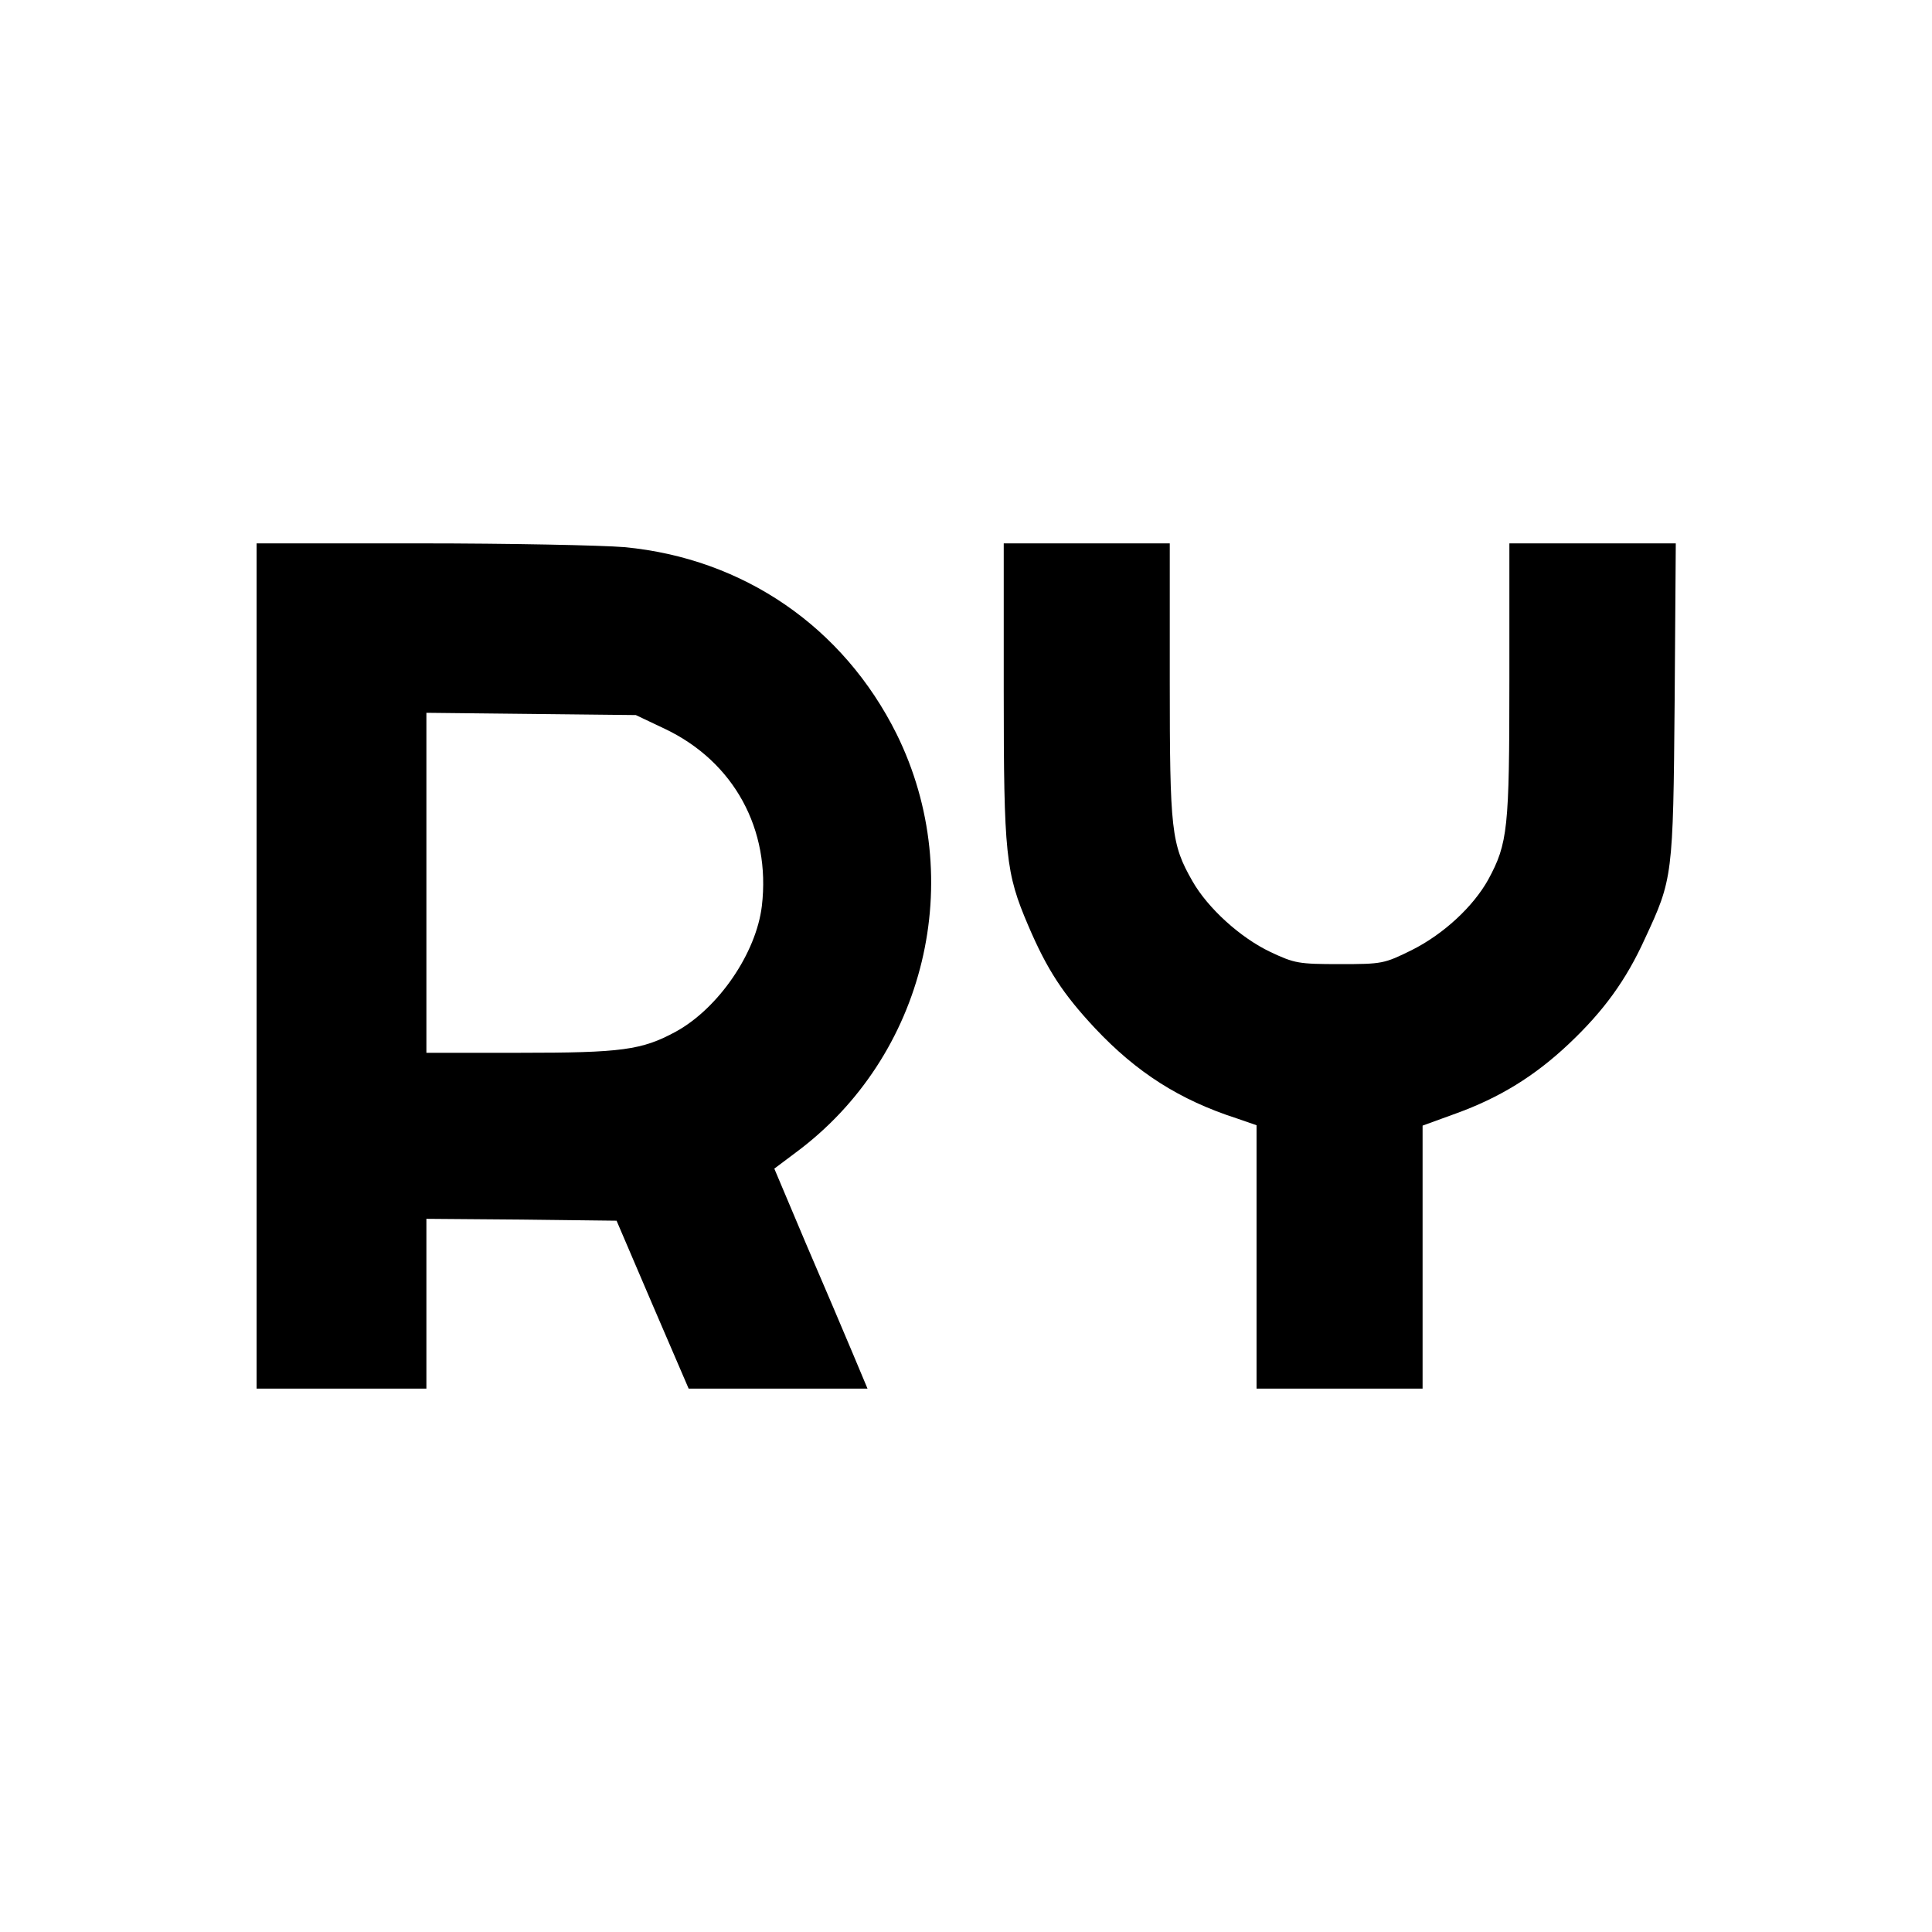
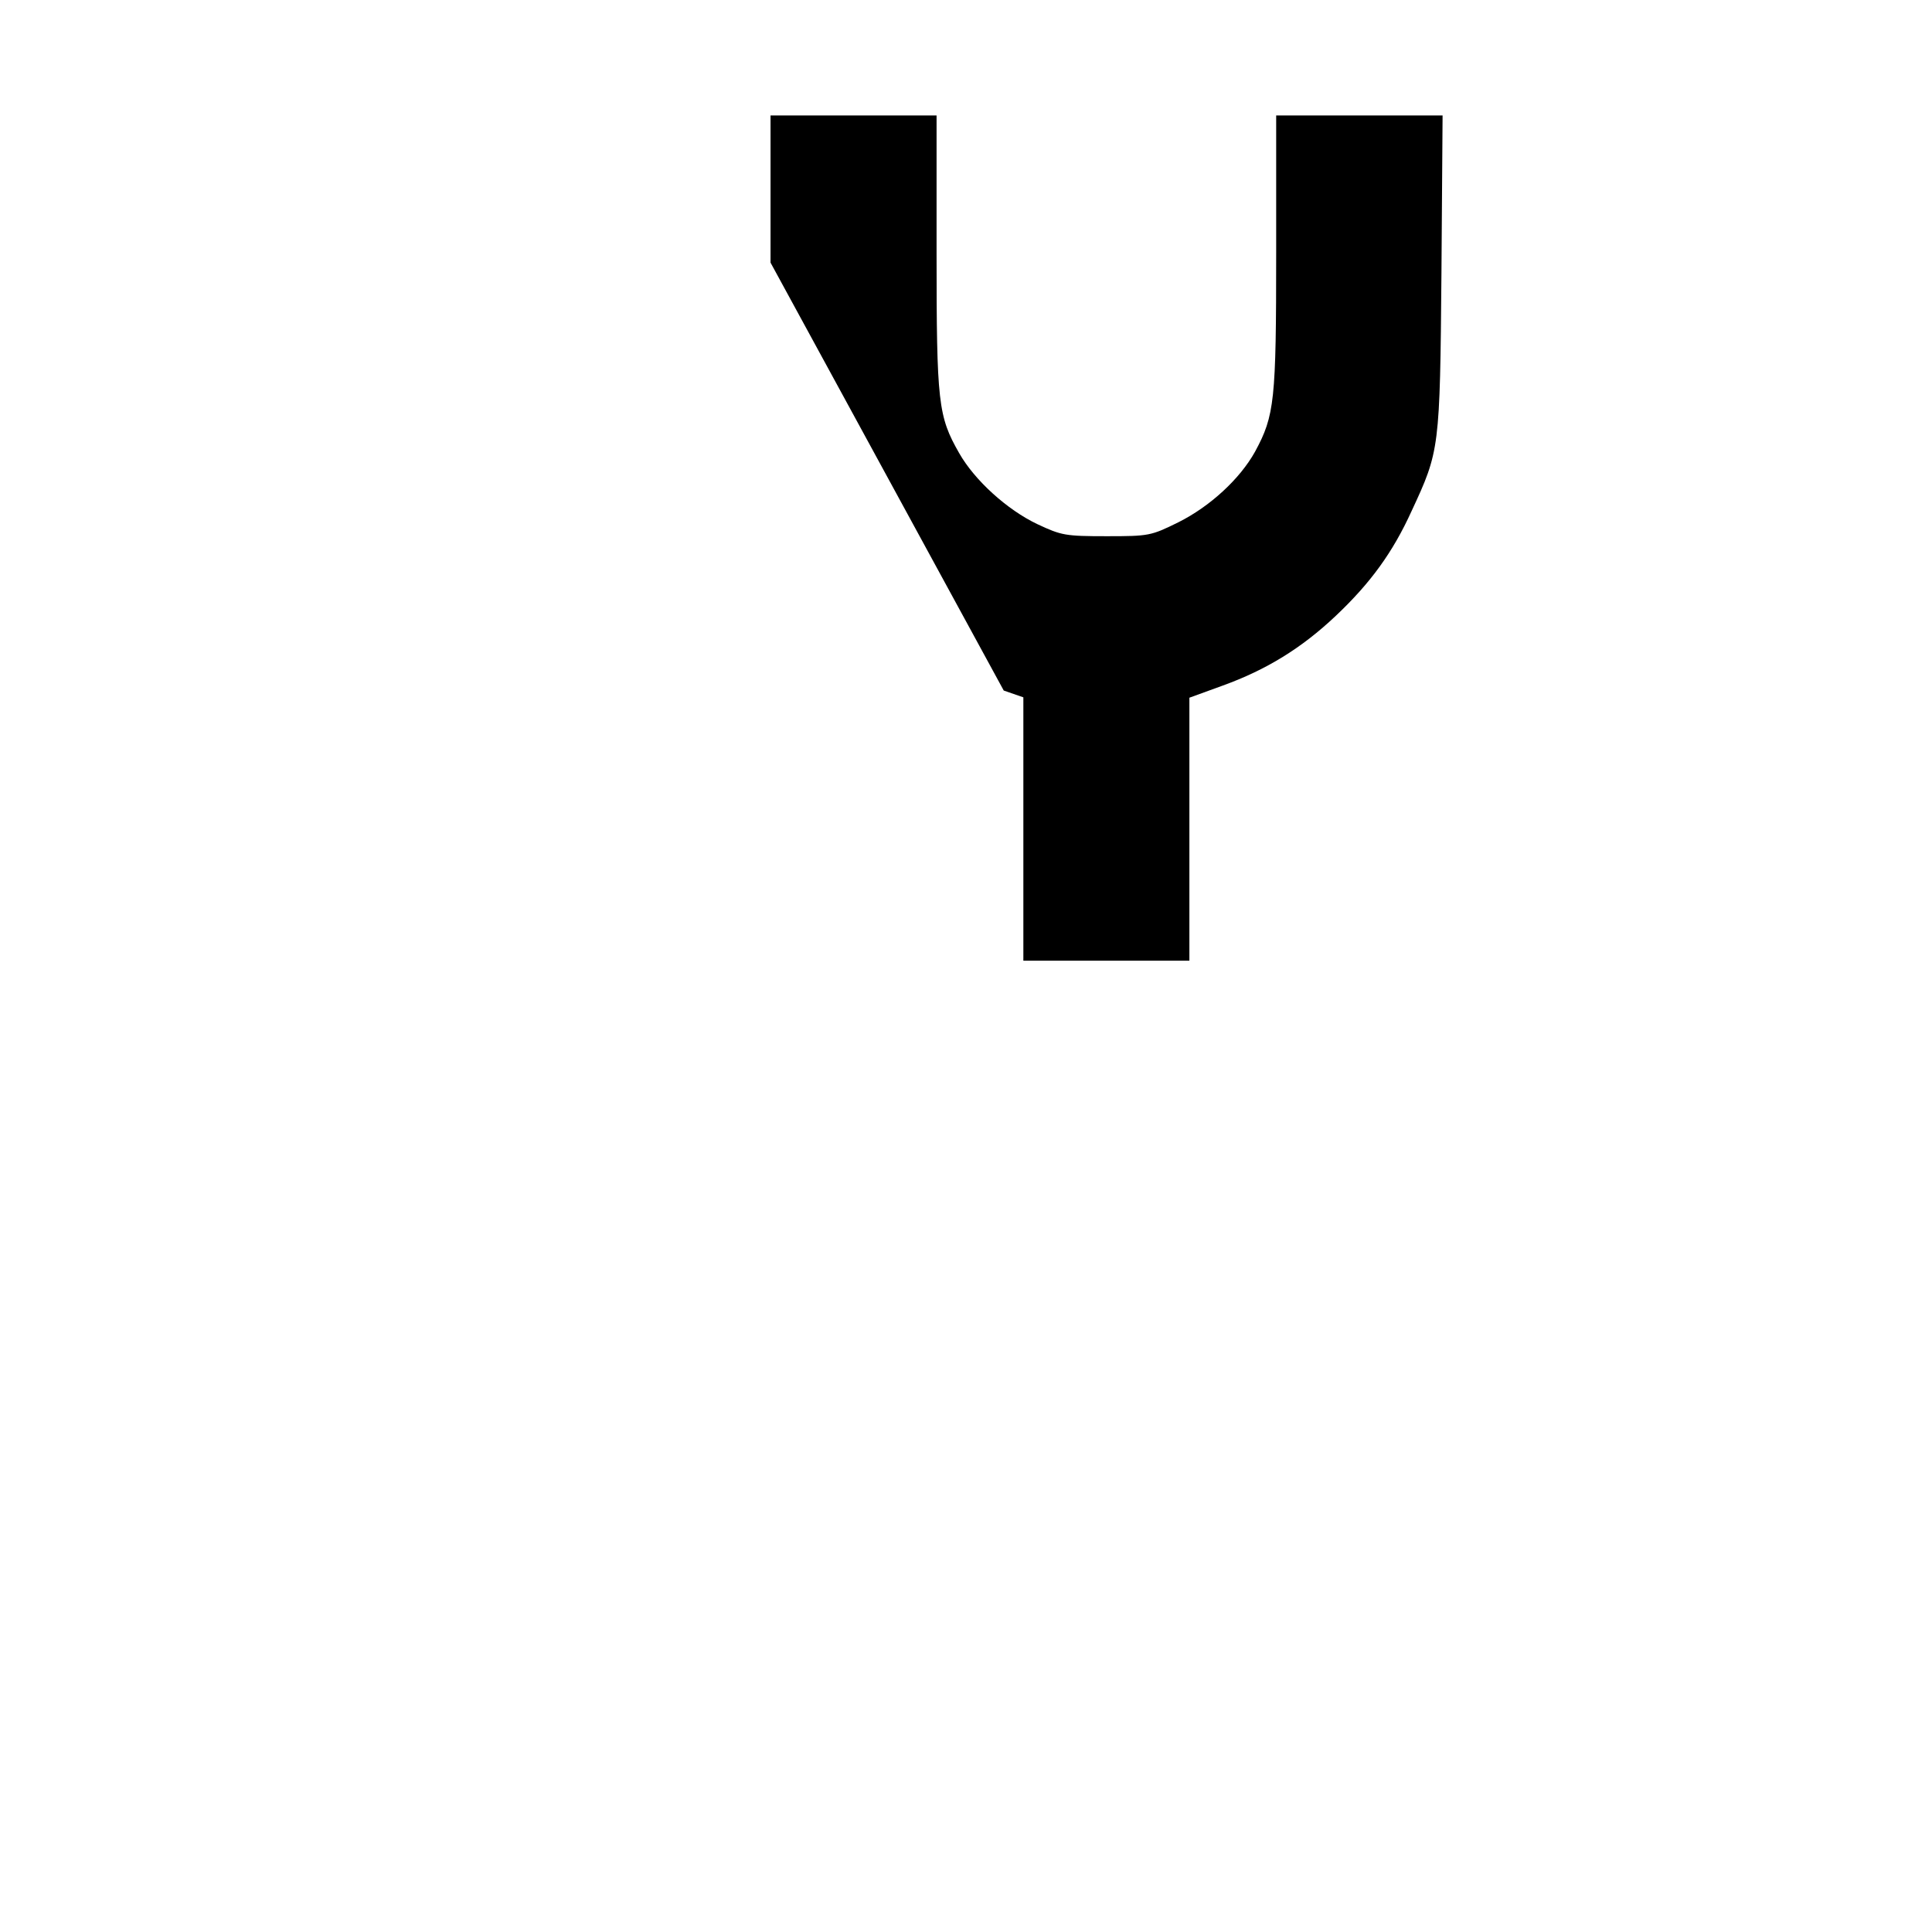
<svg xmlns="http://www.w3.org/2000/svg" version="1.0" width="512pt" height="512pt" viewBox="0 0 512 512" preserveAspectRatio="xMidYMid meet">
  <g transform="translate(0,512) scale(0.1,-0.1)" fill="#000000" stroke="none">
-     <path d="M680 2560 l0 -1120 225 0 225 0 0 225 0 225 252 -2 252 -3 95 -222 96 -223 237 0 237 0 -39 93 c-21 50 -77 182 -124 291 l-84 199 56 42 c345 255 458 725 268 1110 -141 283 -405 465 -721 495 -61 5 -305 10 -542 10 l-433 0 0 -1120z m1083 628 c182 -87 280 -266 256 -469 -15 -125 -115 -271 -228 -333 -90 -49 -144 -56 -413 -56 l-248 0 0 451 0 450 278 -3 277 -3 78 -37z" />
-     <path d="M2660 3290 c0 -436 5 -483 65 -623 50 -117 92 -181 177 -272 110 -117 224 -190 376 -239 l52 -18 0 -349 0 -349 220 0 220 0 0 349 0 348 88 32 c116 42 209 99 300 185 92 87 151 168 201 278 74 159 75 164 79 631 l3 417 -220 0 -221 0 0 -363 c0 -393 -4 -432 -56 -528 -40 -72 -119 -145 -203 -187 -73 -36 -78 -37 -190 -37 -110 0 -120 2 -184 32 -80 38 -166 116 -207 188 -56 98 -60 133 -60 532 l0 363 -220 0 -220 0 0 -390z" />
+     <path d="M2660 3290 l52 -18 0 -349 0 -349 220 0 220 0 0 349 0 348 88 32 c116 42 209 99 300 185 92 87 151 168 201 278 74 159 75 164 79 631 l3 417 -220 0 -221 0 0 -363 c0 -393 -4 -432 -56 -528 -40 -72 -119 -145 -203 -187 -73 -36 -78 -37 -190 -37 -110 0 -120 2 -184 32 -80 38 -166 116 -207 188 -56 98 -60 133 -60 532 l0 363 -220 0 -220 0 0 -390z" />
  </g>
</svg>